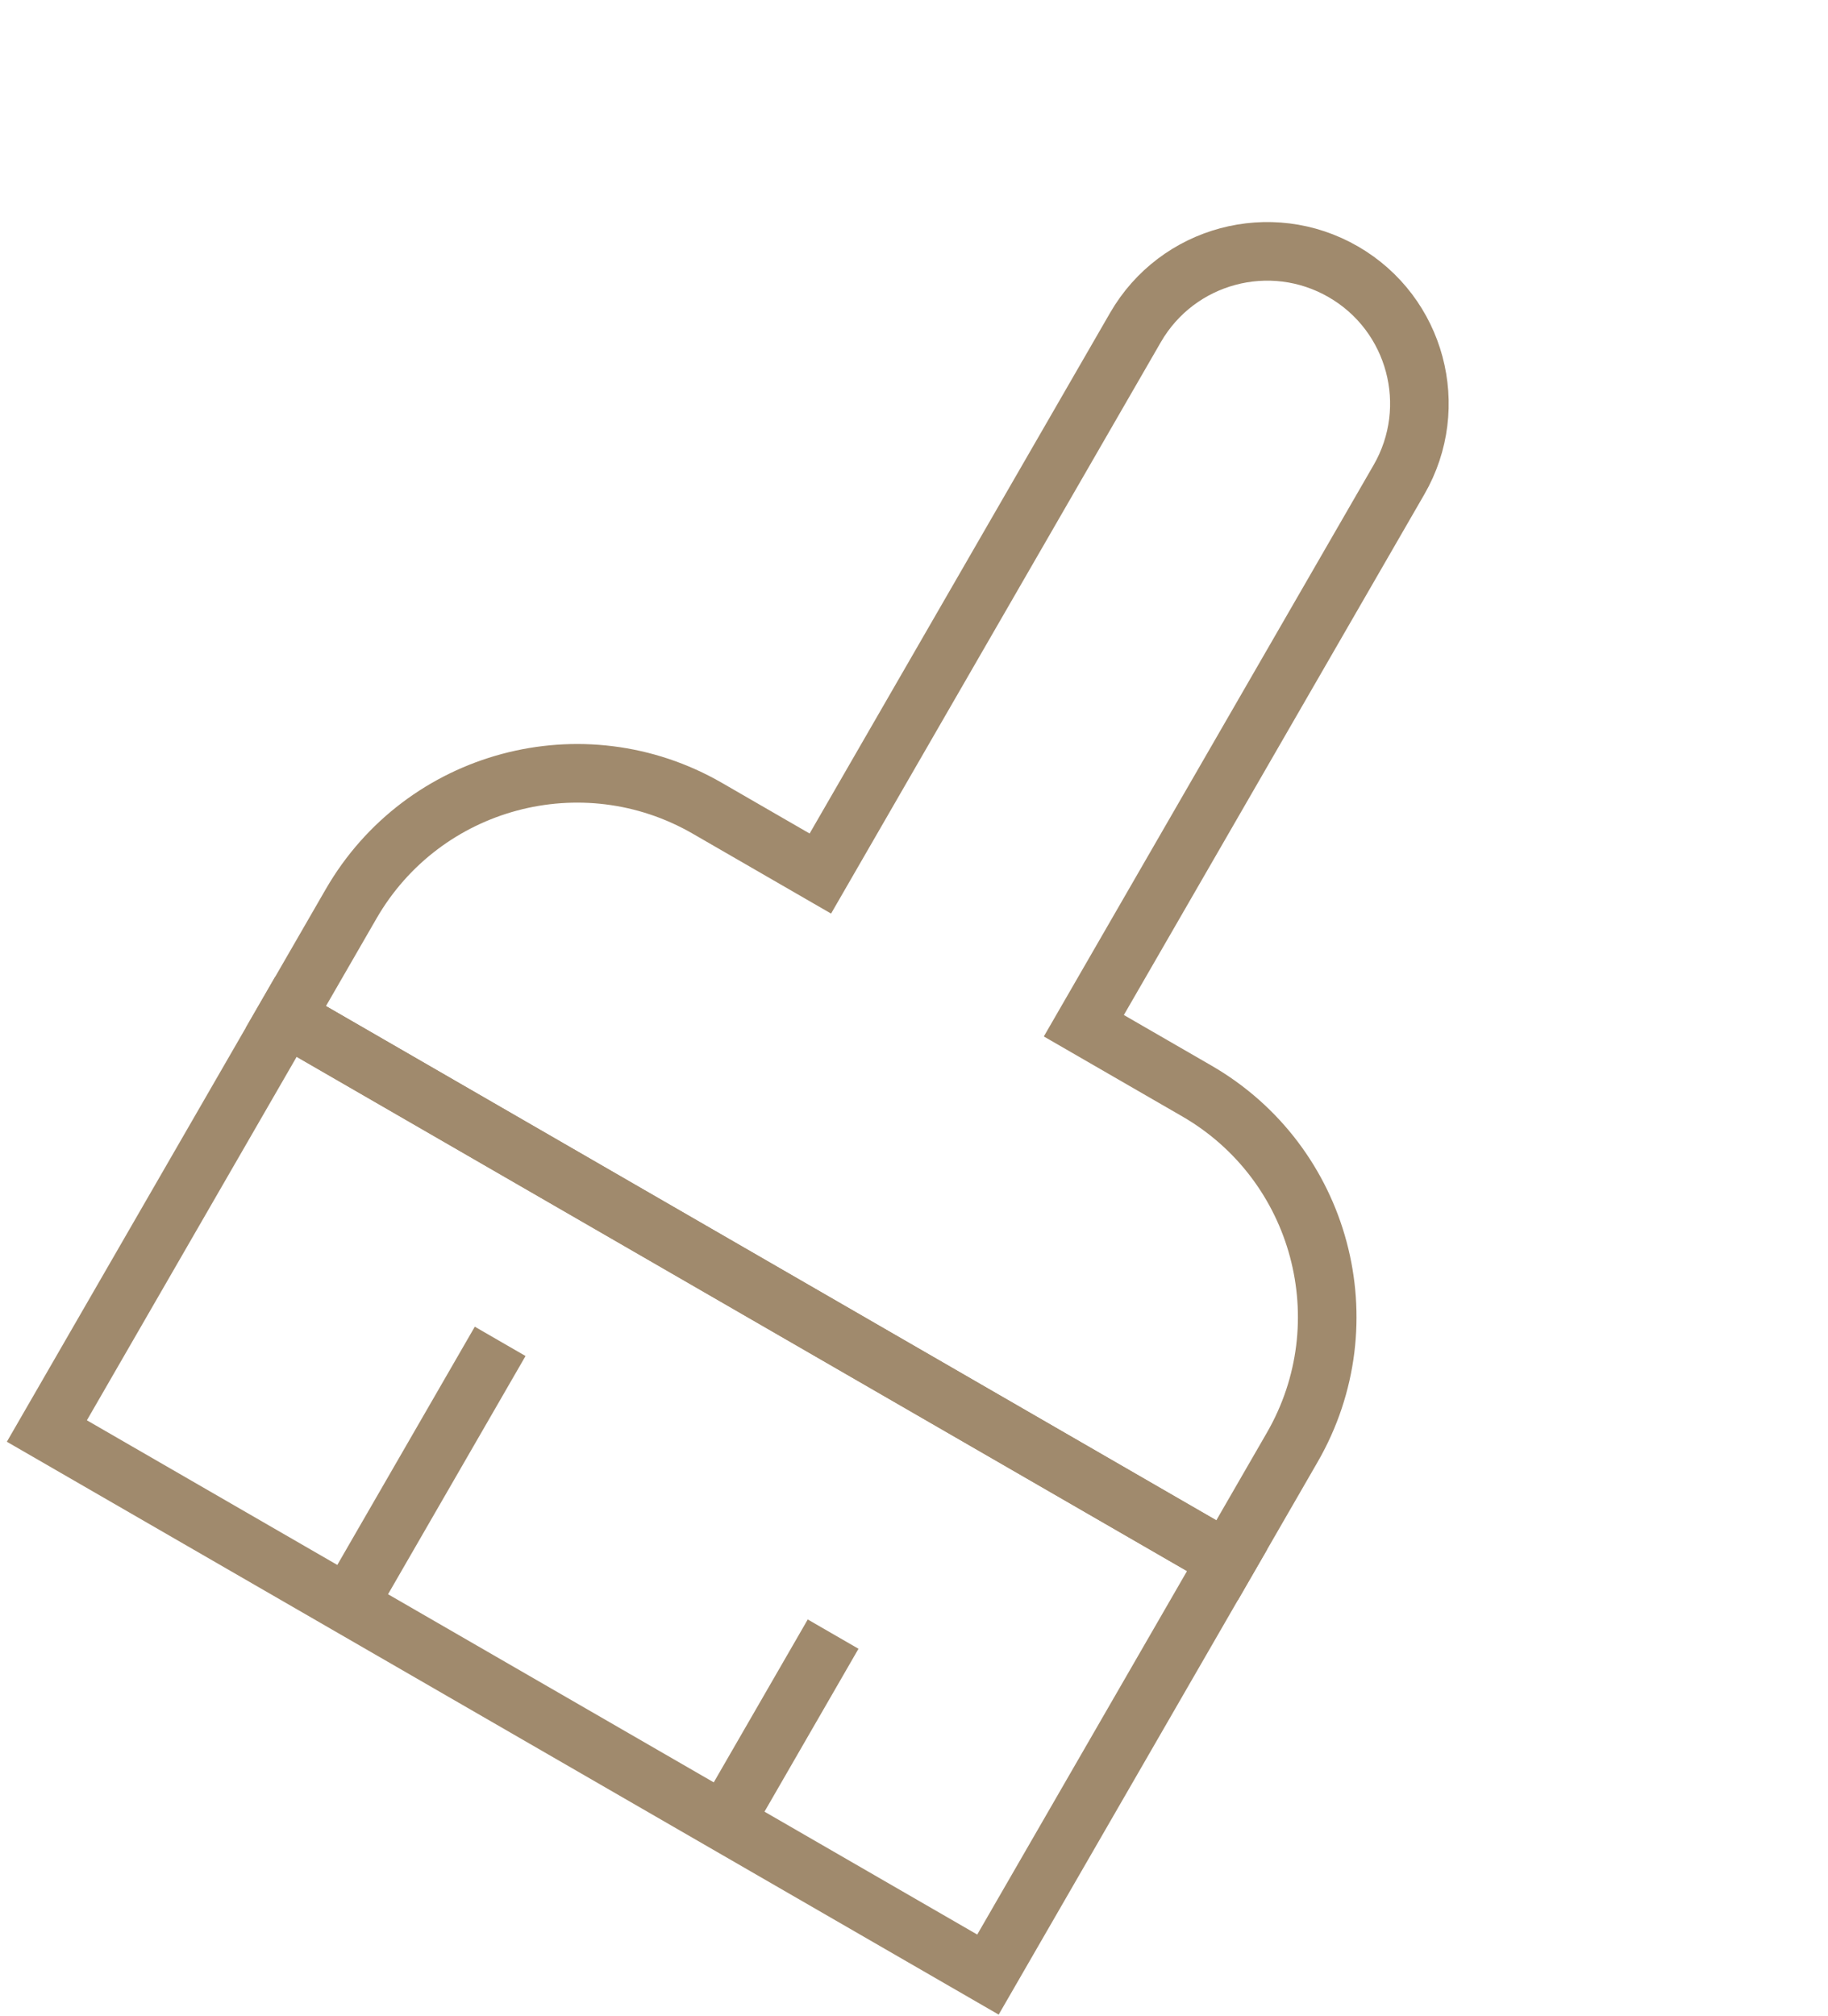
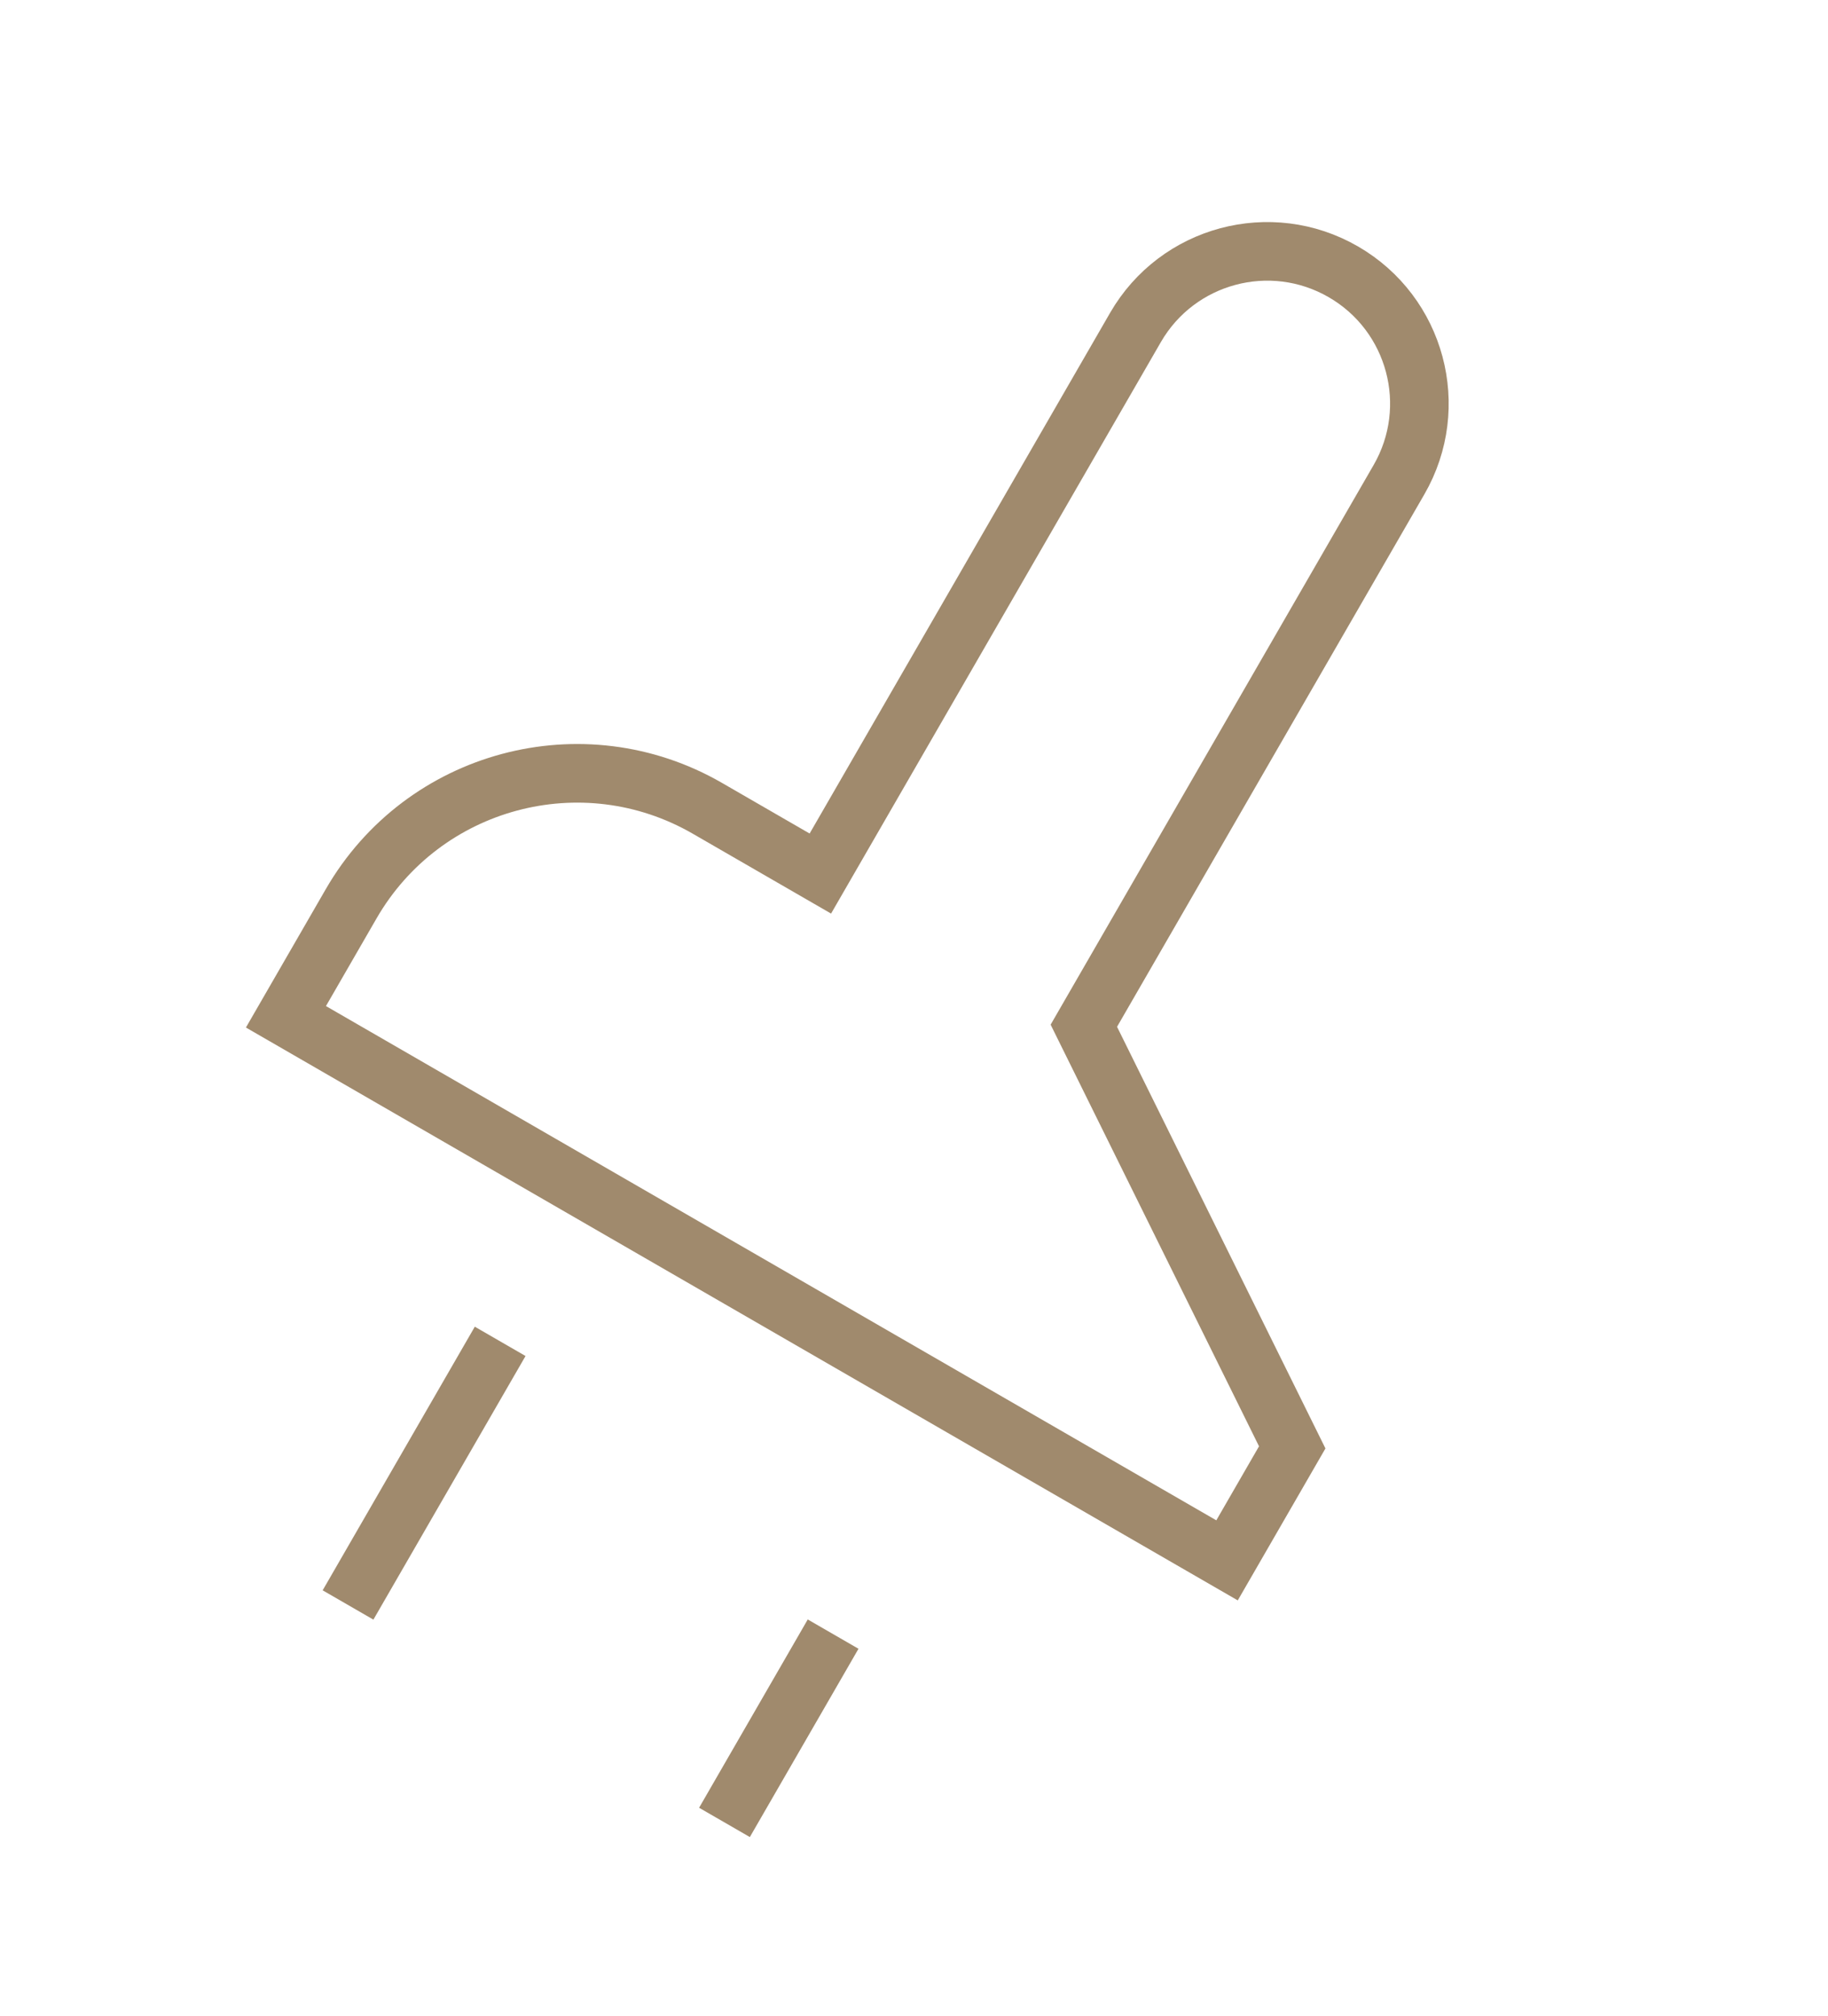
<svg xmlns="http://www.w3.org/2000/svg" width="78" height="86" viewBox="0 0 78 86" fill="none">
  <path d="M14.85 68.456L21.342 57.212" stroke="#A08A6D" stroke-width="2.5" />
  <path d="M30.913 77.73L35.549 69.699" stroke="#A08A6D" stroke-width="2.5" />
-   <rect x="12.201" y="43.368" width="46.368" height="20.402" transform="rotate(30 12.201 43.368)" stroke="#A08A6D" stroke-width="2.5" />
-   <path d="M52.357 66.553L55.139 61.734C58.212 56.411 56.389 49.605 51.066 46.532L46.247 43.75L59.694 20.46C61.487 17.355 60.423 13.385 57.318 11.592C54.213 9.799 50.243 10.863 48.45 13.968L35.004 37.259L30.185 34.477C24.862 31.404 18.056 33.227 14.983 38.55L12.201 43.369L52.357 66.553Z" stroke="#A08A6D" stroke-width="2.5" />
+   <path d="M52.357 66.553L55.139 61.734L46.247 43.75L59.694 20.46C61.487 17.355 60.423 13.385 57.318 11.592C54.213 9.799 50.243 10.863 48.45 13.968L35.004 37.259L30.185 34.477C24.862 31.404 18.056 33.227 14.983 38.55L12.201 43.369L52.357 66.553Z" stroke="#A08A6D" stroke-width="2.5" />
</svg>